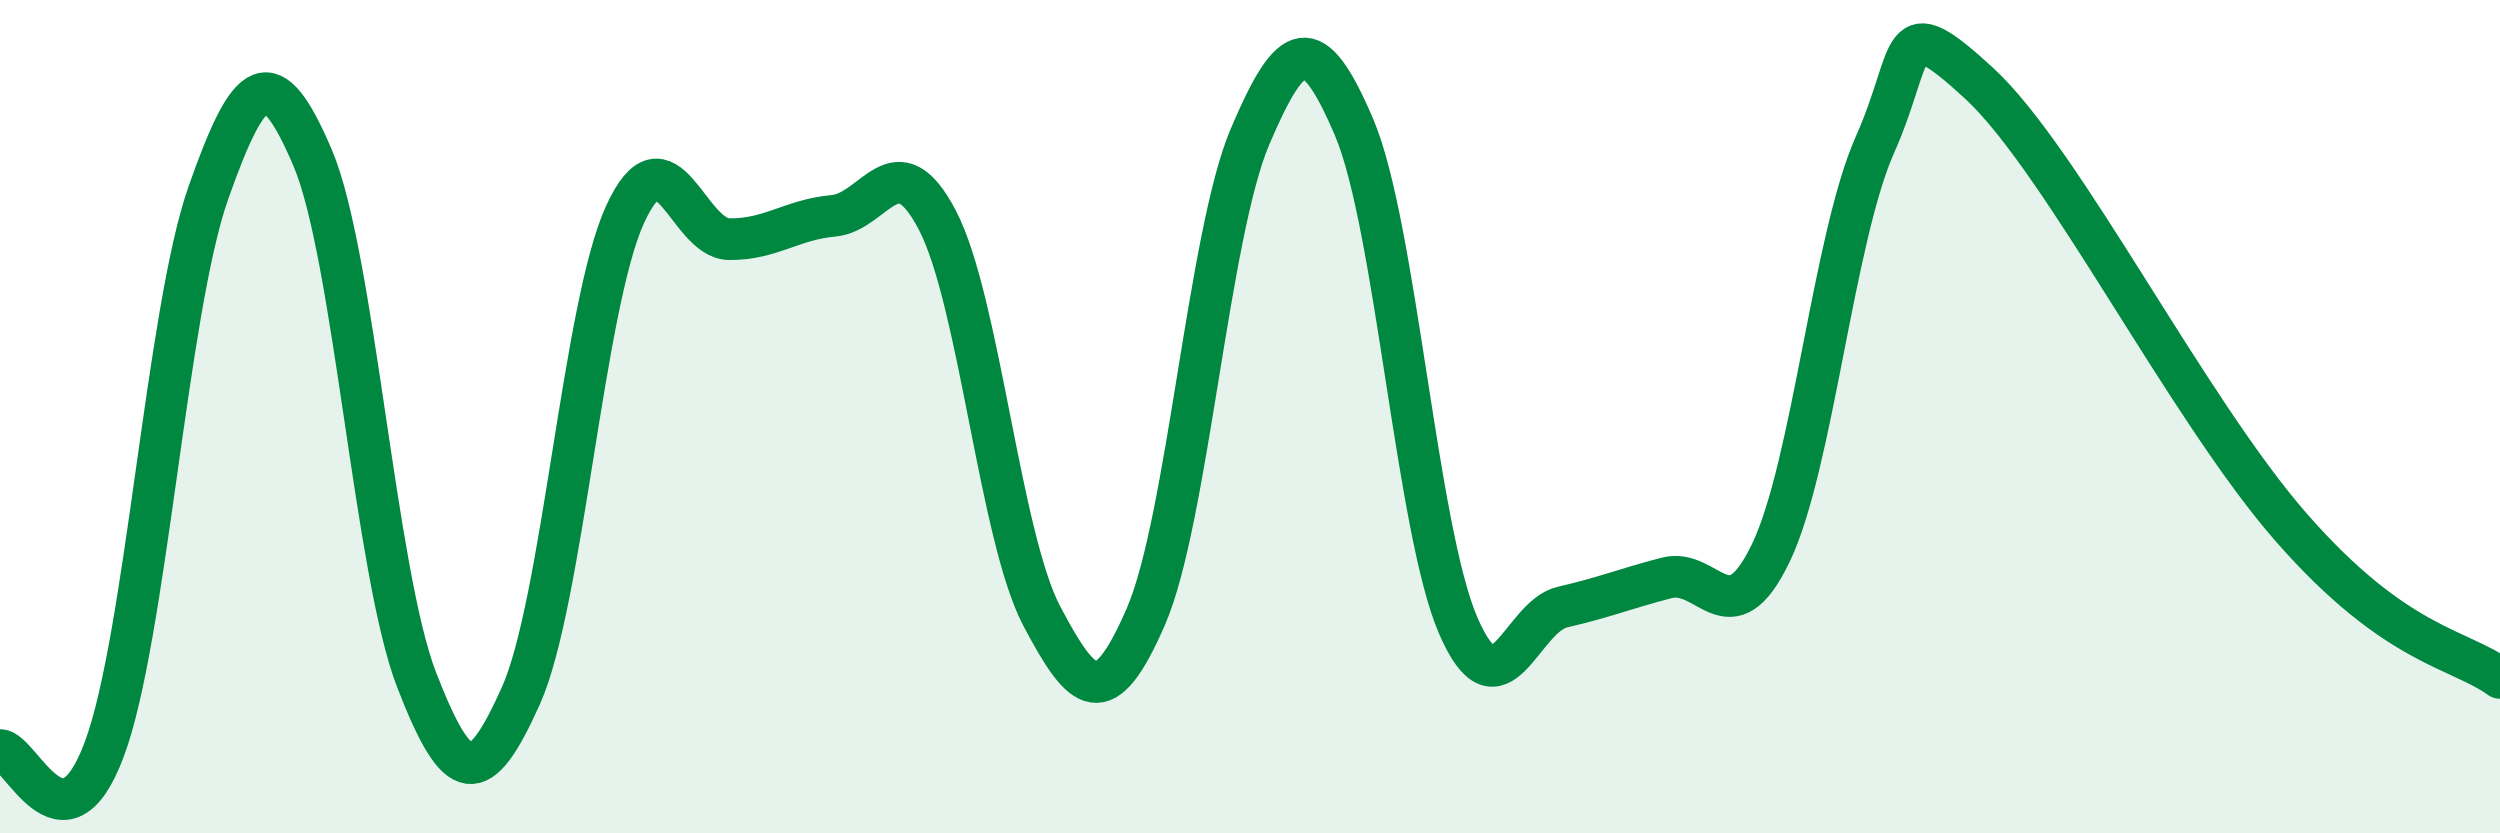
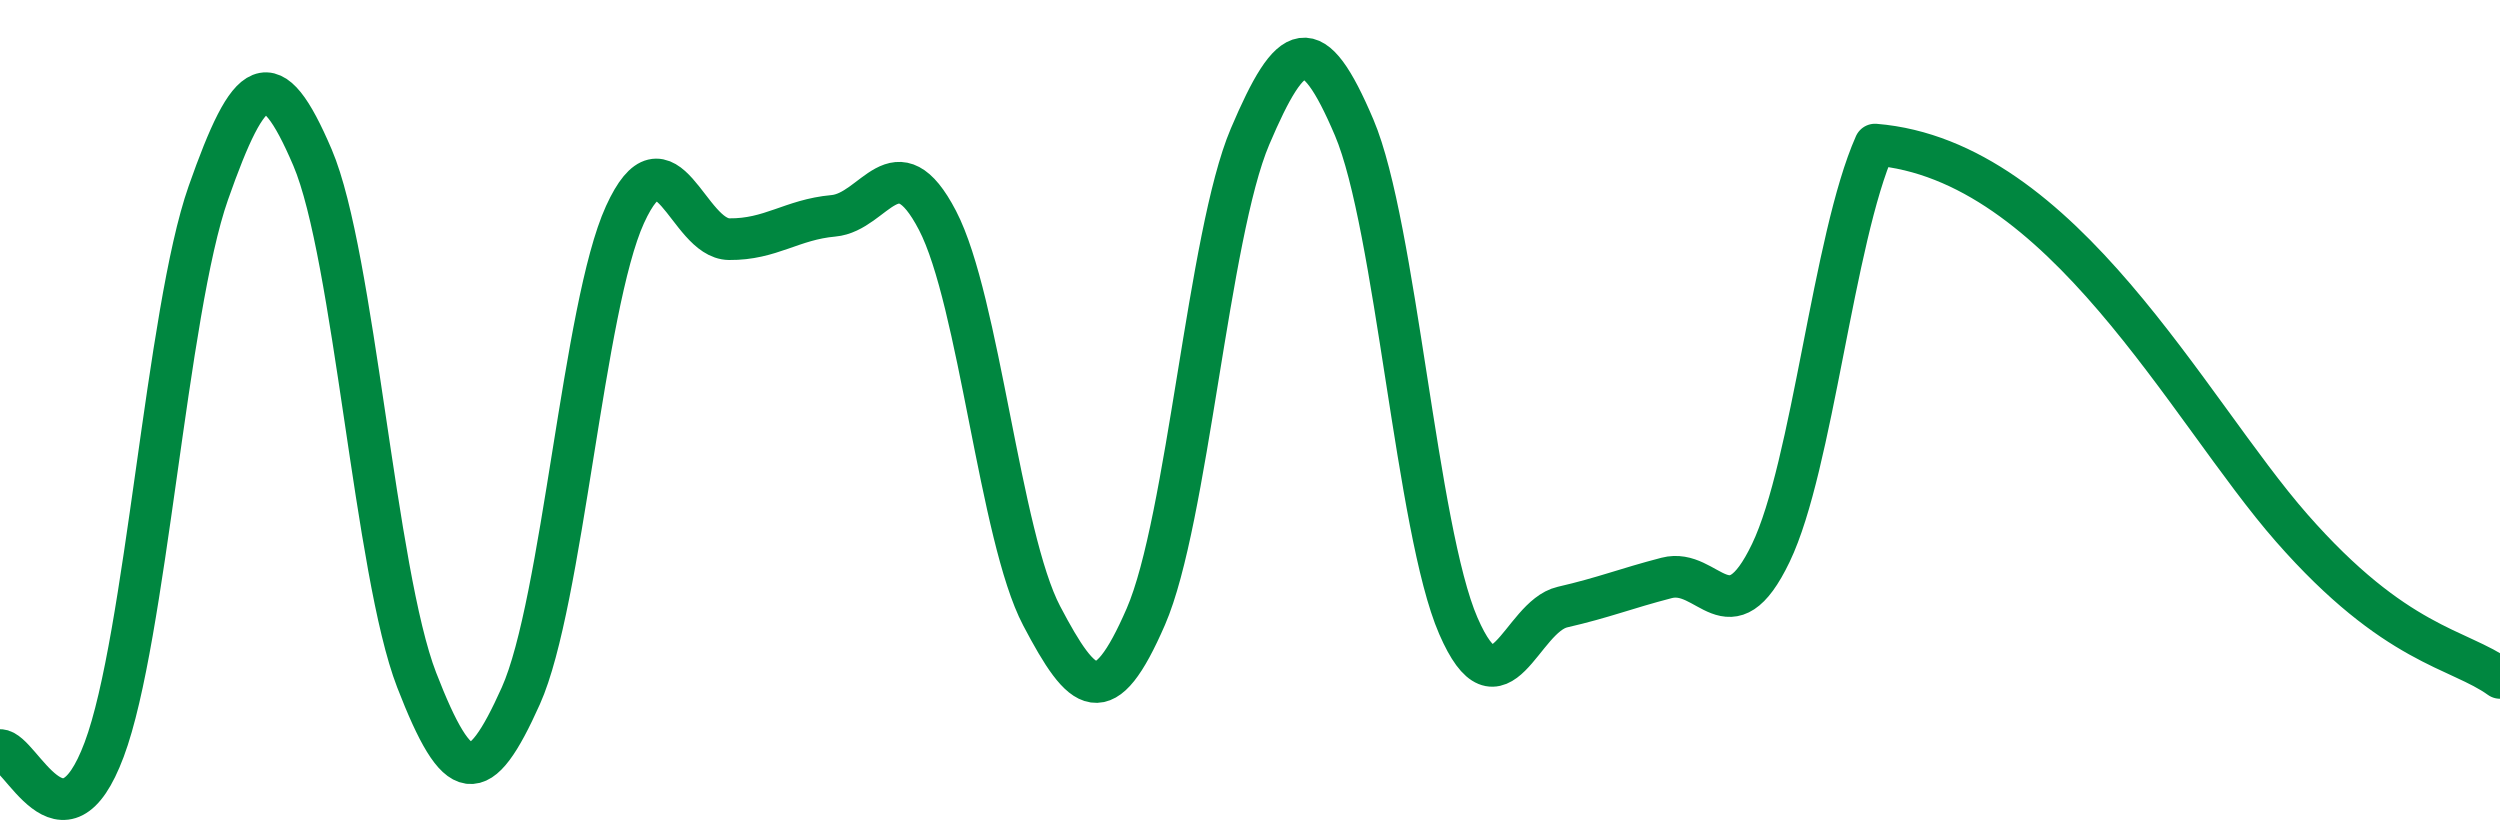
<svg xmlns="http://www.w3.org/2000/svg" width="60" height="20" viewBox="0 0 60 20">
-   <path d="M 0,18 C 0.5,18 1.5,20.66 2.5,17.99 C 3.5,15.32 4,7.47 5,4.63 C 6,1.79 6.5,1.44 7.5,3.78 C 8.5,6.12 9,13.74 10,16.32 C 11,18.9 11.5,18.93 12.5,16.7 C 13.5,14.47 14,7.34 15,5.15 C 16,2.96 16.5,5.73 17.5,5.74 C 18.5,5.75 19,5.27 20,5.18 C 21,5.09 21.5,3.37 22.5,5.29 C 23.5,7.21 24,12.88 25,14.78 C 26,16.68 26.5,17.1 27.5,14.8 C 28.5,12.5 29,5.63 30,3.28 C 31,0.93 31.5,0.71 32.5,3.06 C 33.5,5.41 34,12.72 35,15.02 C 36,17.32 36.5,14.8 37.5,14.57 C 38.5,14.34 39,14.13 40,13.87 C 41,13.61 41.5,15.35 42.5,13.27 C 43.5,11.19 44,5.72 45,3.47 C 46,1.22 45.5,0.16 47.5,2 C 49.5,3.84 52.5,9.82 55,12.67 C 57.5,15.52 59,15.55 60,16.27L60 20L0 20Z" fill="#008740" opacity="0.1" stroke-linecap="round" stroke-linejoin="round" />
-   <path d="M 0,18 C 0.5,18 1.5,20.66 2.5,17.99 C 3.5,15.32 4,7.47 5,4.63 C 6,1.79 6.5,1.44 7.5,3.78 C 8.5,6.12 9,13.74 10,16.32 C 11,18.9 11.5,18.93 12.5,16.7 C 13.5,14.47 14,7.34 15,5.15 C 16,2.96 16.5,5.73 17.5,5.74 C 18.5,5.75 19,5.27 20,5.18 C 21,5.09 21.5,3.37 22.5,5.29 C 23.5,7.21 24,12.88 25,14.78 C 26,16.68 26.5,17.1 27.5,14.8 C 28.5,12.5 29,5.63 30,3.28 C 31,0.93 31.5,0.71 32.5,3.06 C 33.5,5.41 34,12.72 35,15.02 C 36,17.32 36.5,14.8 37.5,14.57 C 38.5,14.34 39,14.13 40,13.87 C 41,13.61 41.5,15.35 42.5,13.27 C 43.5,11.19 44,5.72 45,3.47 C 46,1.22 45.5,0.16 47.5,2 C 49.5,3.84 52.5,9.82 55,12.67 C 57.5,15.52 59,15.55 60,16.27" stroke="#008740" stroke-width="1" fill="none" stroke-linecap="round" stroke-linejoin="round" />
+   <path d="M 0,18 C 0.5,18 1.5,20.66 2.5,17.99 C 3.5,15.32 4,7.47 5,4.63 C 6,1.79 6.5,1.44 7.5,3.78 C 8.5,6.12 9,13.74 10,16.32 C 11,18.9 11.5,18.93 12.5,16.7 C 13.5,14.47 14,7.34 15,5.15 C 16,2.96 16.5,5.73 17.5,5.74 C 18.5,5.75 19,5.27 20,5.18 C 21,5.09 21.5,3.37 22.5,5.29 C 23.5,7.21 24,12.88 25,14.78 C 26,16.68 26.5,17.1 27.5,14.8 C 28.5,12.5 29,5.63 30,3.28 C 31,0.93 31.5,0.71 32.5,3.06 C 33.5,5.41 34,12.72 35,15.02 C 36,17.32 36.5,14.8 37.5,14.57 C 38.5,14.34 39,14.13 40,13.87 C 41,13.61 41.5,15.35 42.5,13.27 C 43.5,11.19 44,5.72 45,3.47 C 49.5,3.84 52.5,9.82 55,12.67 C 57.5,15.52 59,15.55 60,16.27" stroke="#008740" stroke-width="1" fill="none" stroke-linecap="round" stroke-linejoin="round" />
</svg>